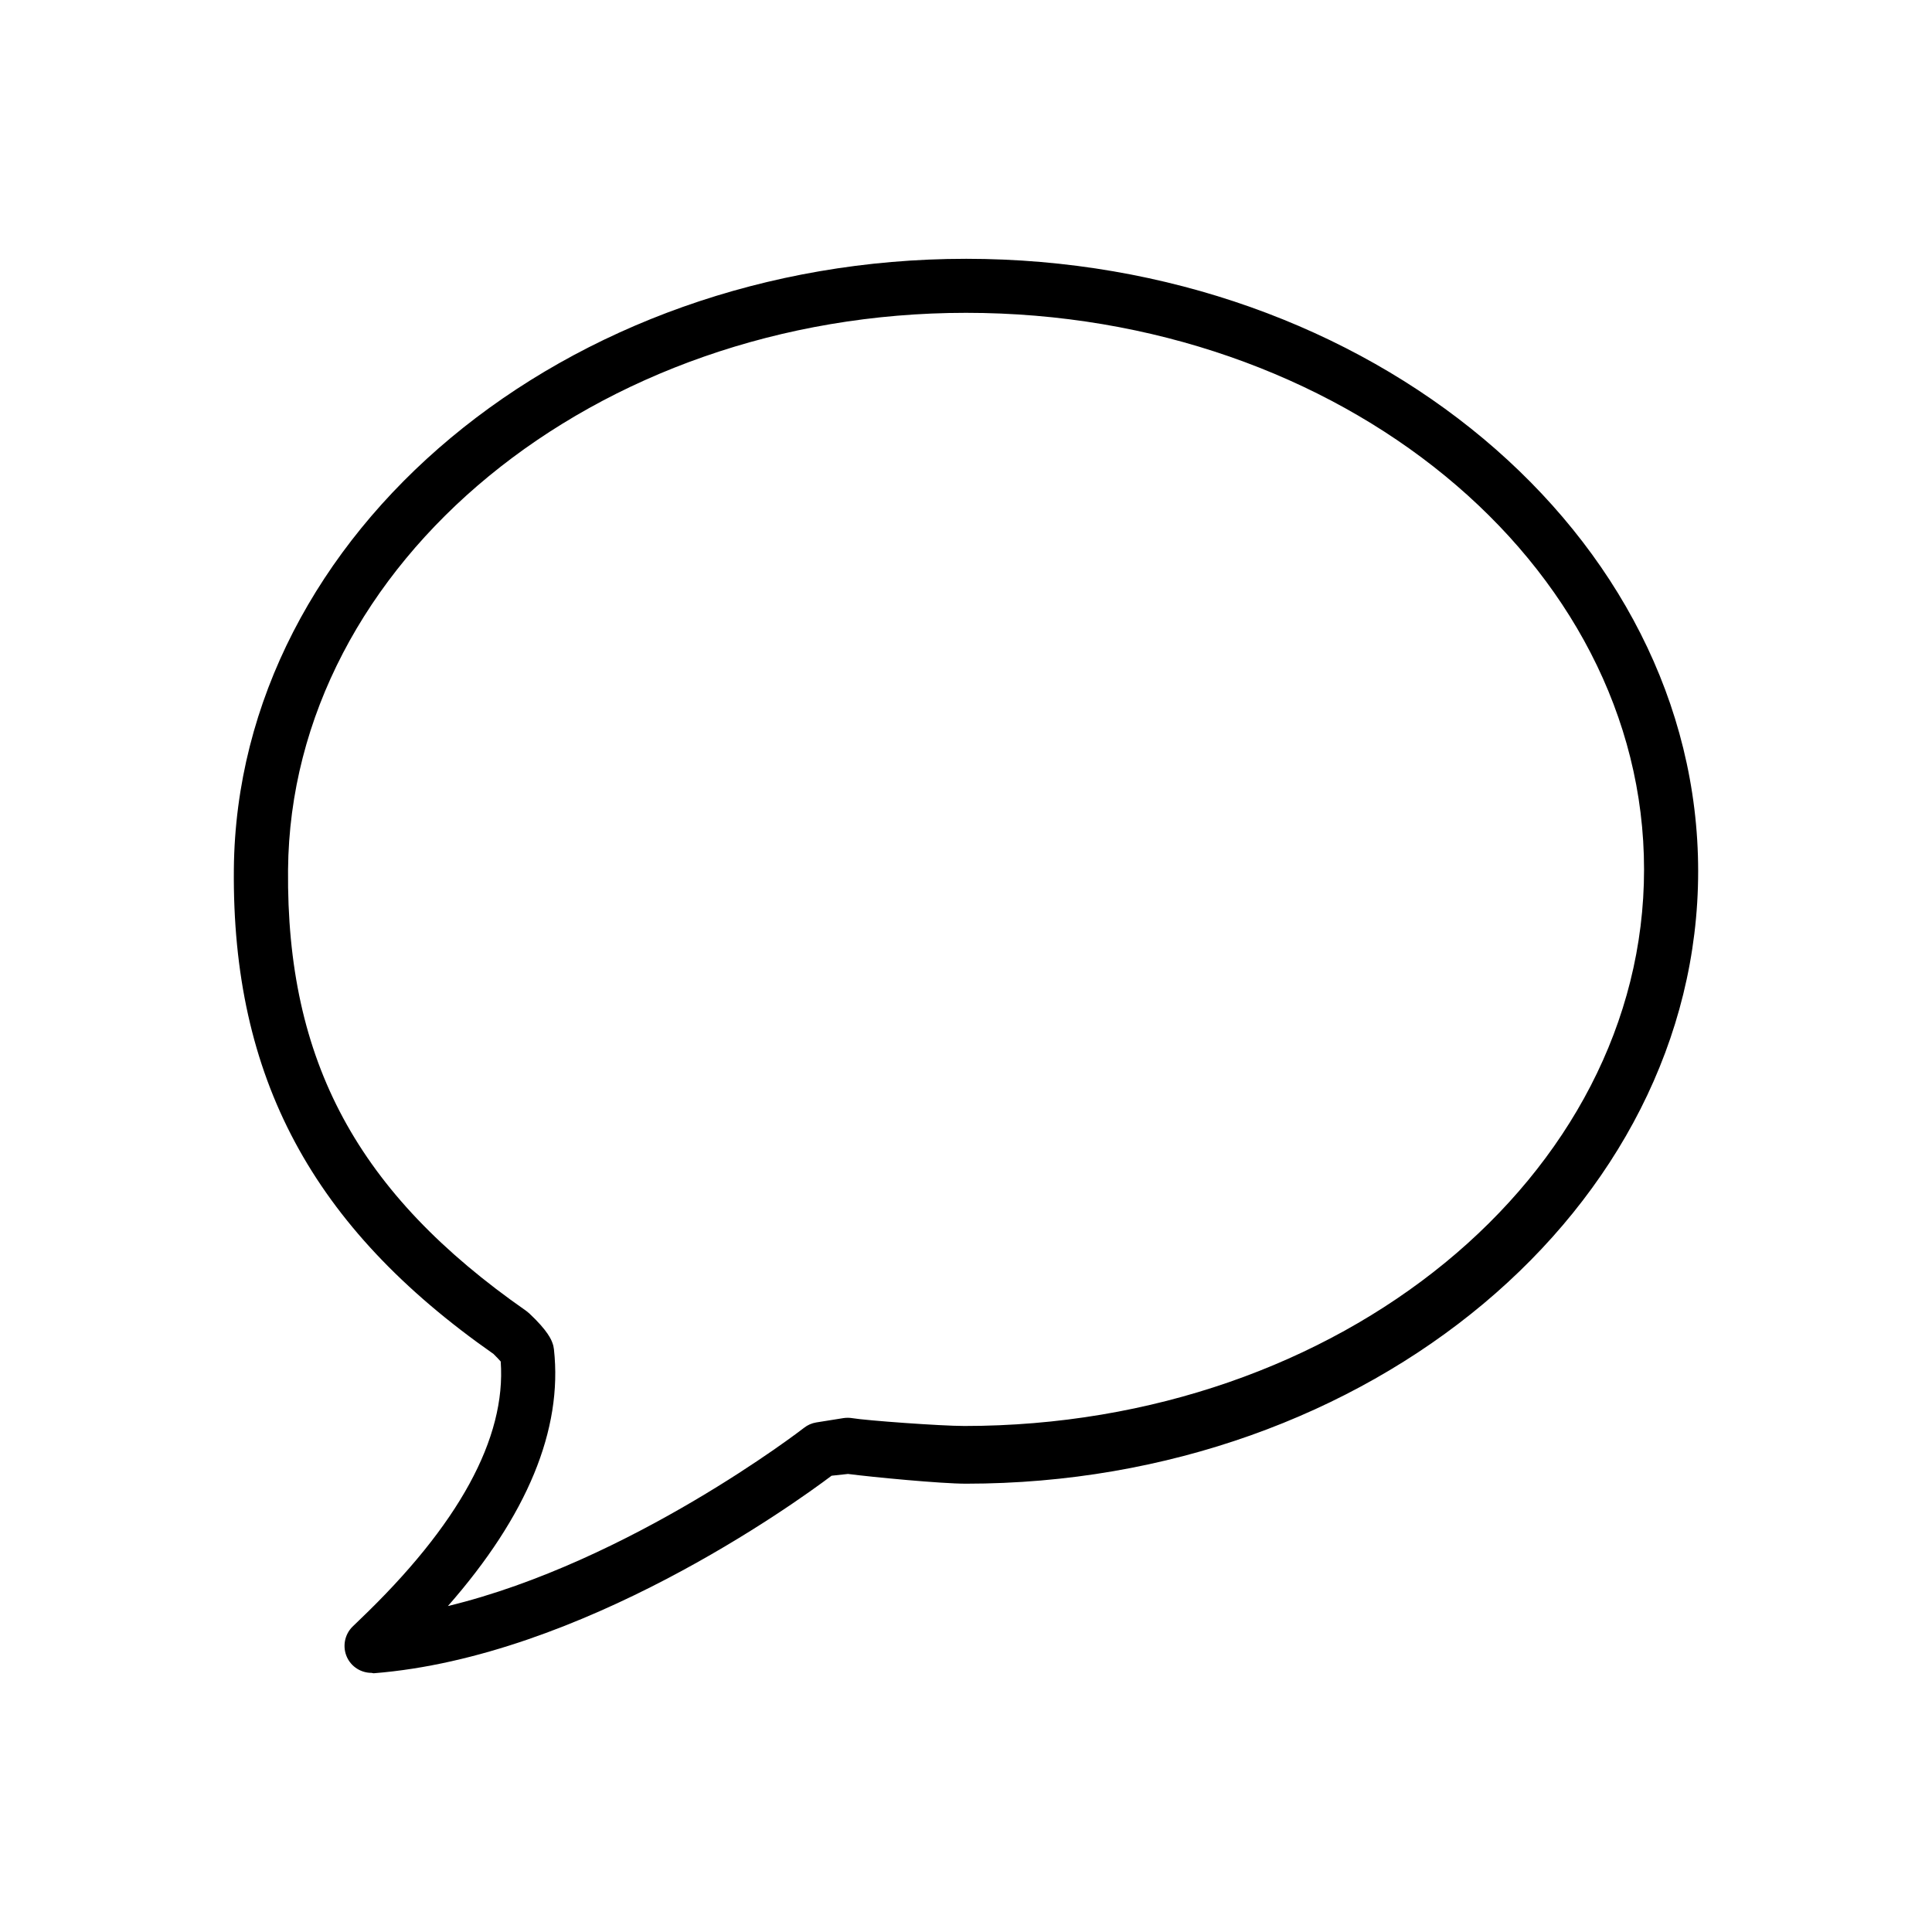
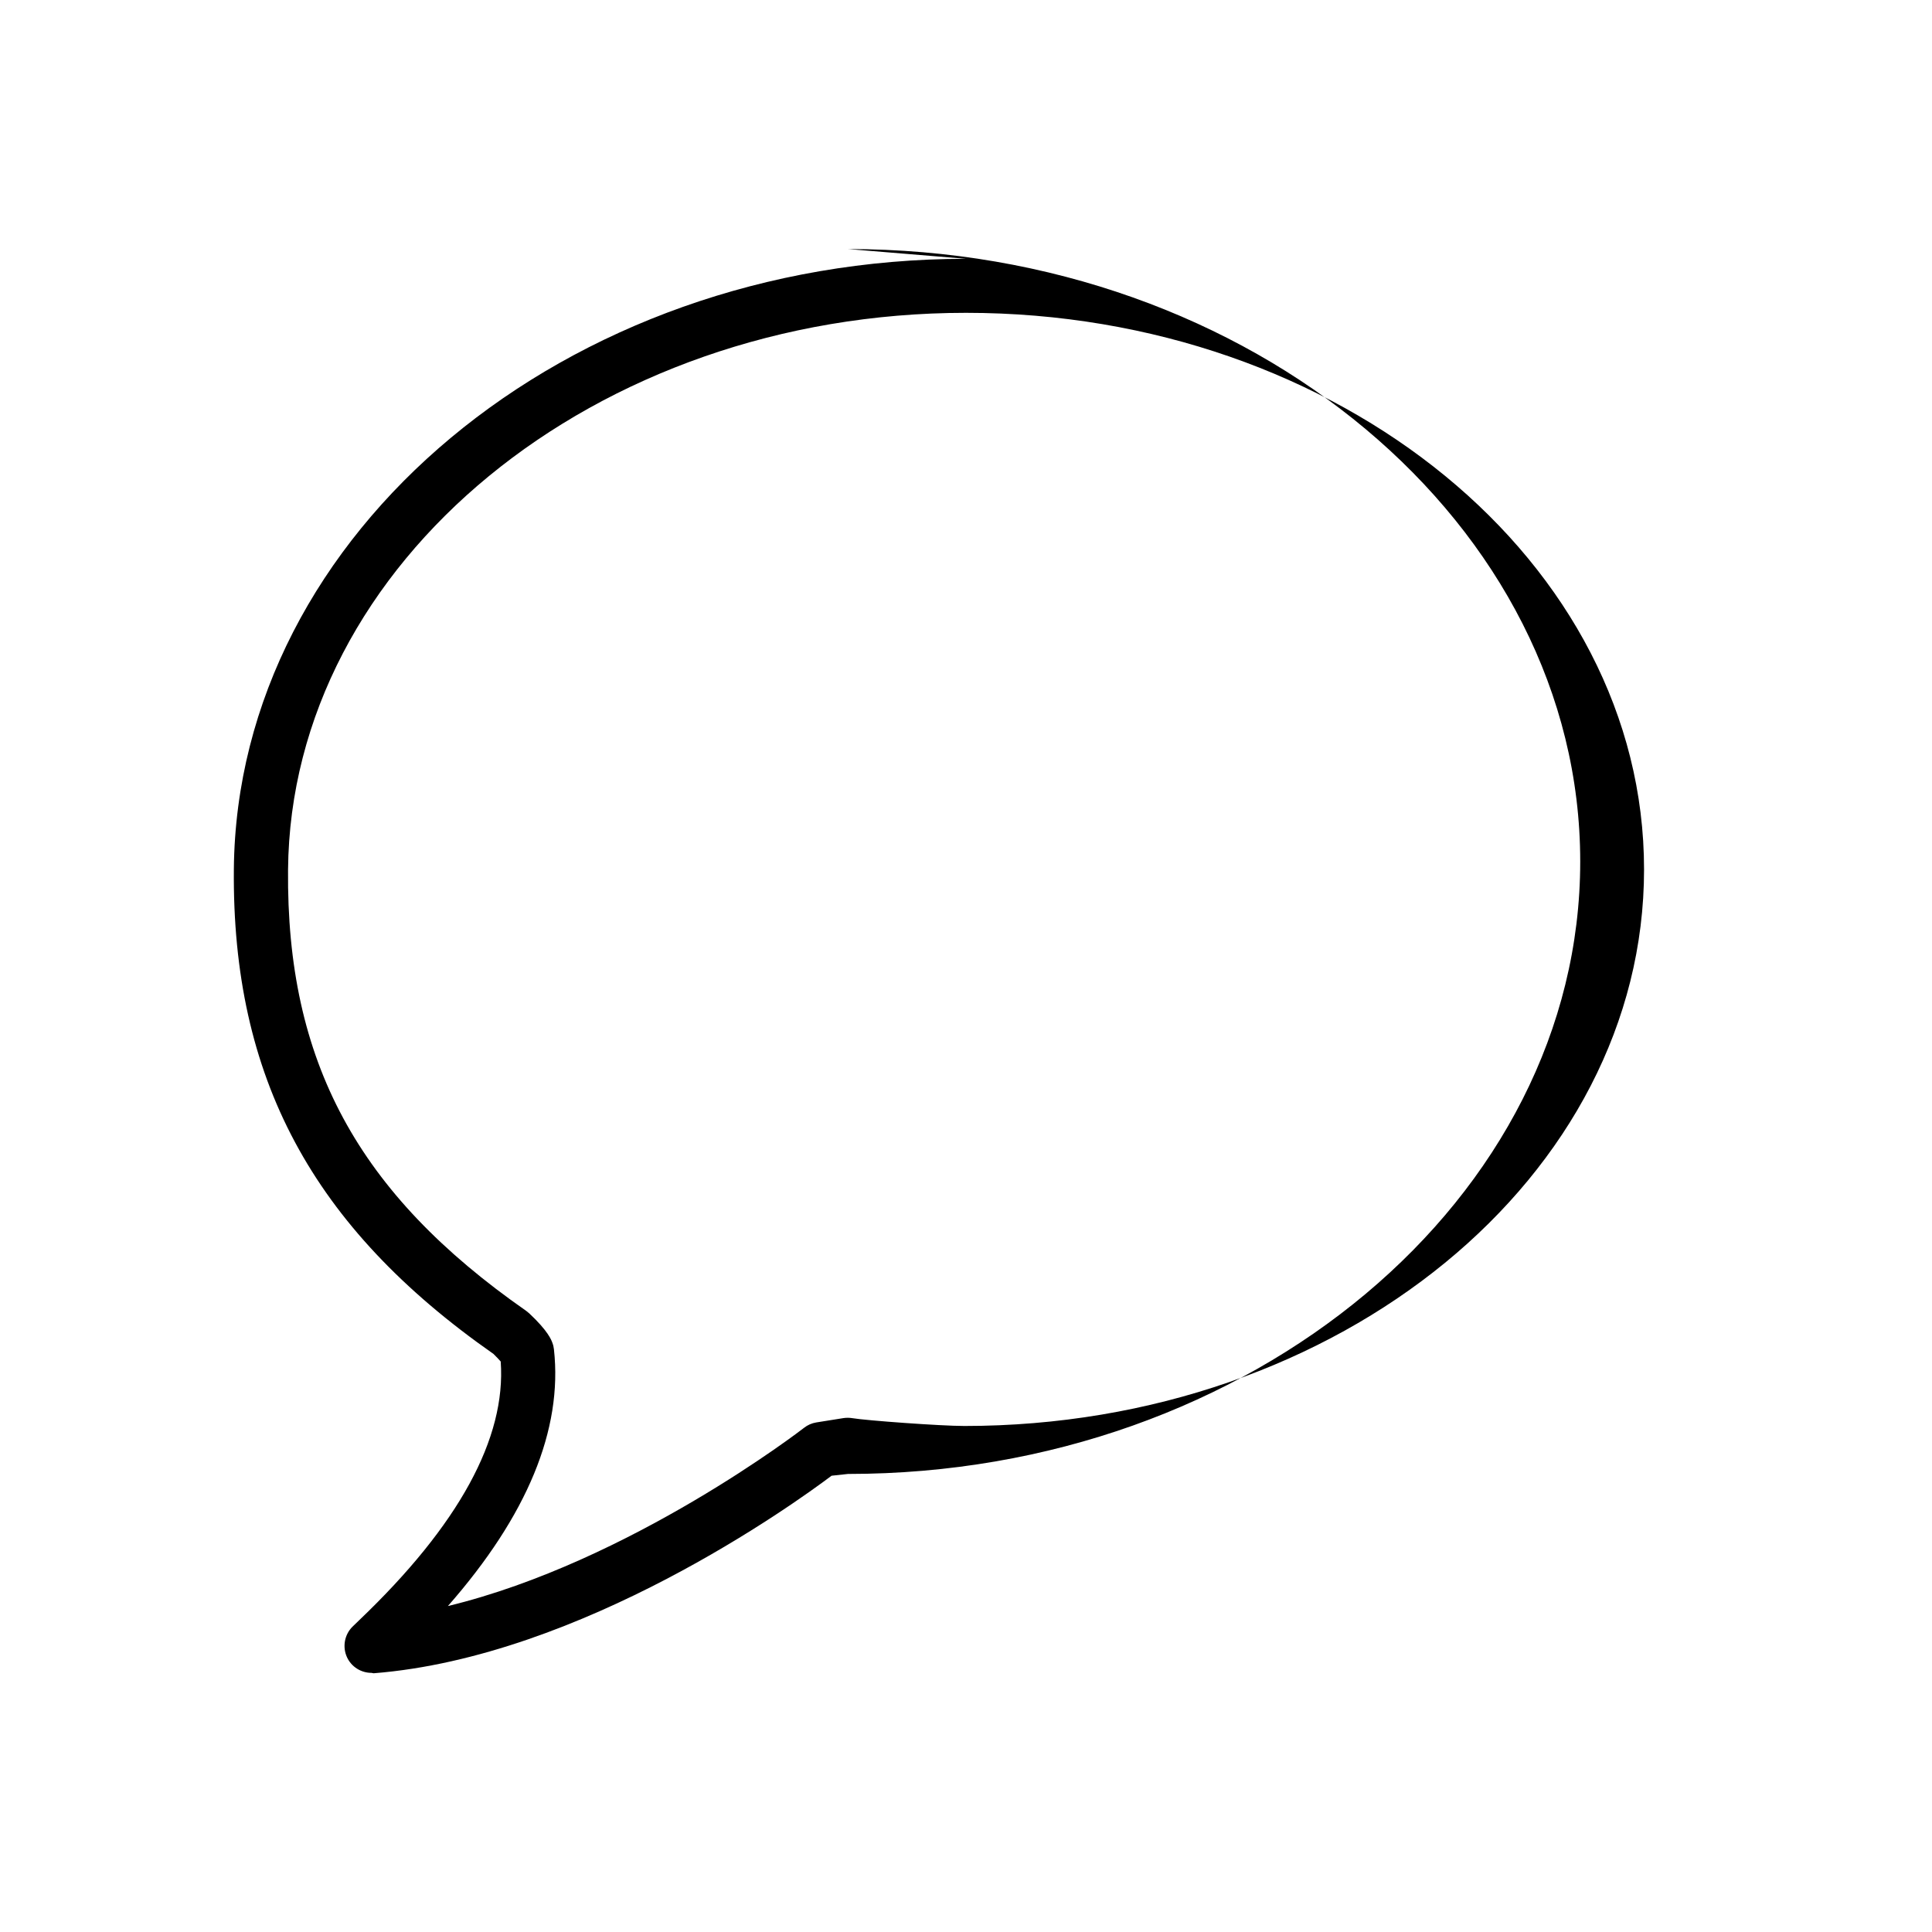
<svg xmlns="http://www.w3.org/2000/svg" width="1200pt" height="1200pt" version="1.1" viewBox="0 0 1200 1200">
-   <path d="m600 160.75c-248.8 0-452.8 170.05-454.75 379.1-1.199 129.3 48.551 222.25 161.25 301.1 1.602 1.551 3.301 3.352 4.5 4.699 3.449 47.648-26.102 101.65-87.699 160.5l-4.398 4.25c-4.949 4.949-6.301 12.5-3.398 18.898 2.75 6 8.75 9.75 15.25 9.75 0.449 0 0.852 0.25 1.301 0.25 129.15-10.148 260.95-105 284.45-122.7l10.199-1.102c15 1.949 57.75 6.051 73.25 6.051h0.051c250.75 0 454.75-171.3 454.75-380.4-0.004-209.15-204-380.4-454.75-380.4zm-1.102 724.95c-14.449 0-60.949-3.398-69.5-4.852-1.801-0.301-3.648-0.301-5.449-0.051l-16.898 2.699c-2.801 0.449-5.449 1.602-7.648 3.352-1.199 0.949-107.95 83.301-221.2 110.7 49.25-56.102 71.398-109.6 65.852-159.5-0.148-1.352-0.449-2.699-0.949-3.949-0.648-1.852-2.699-7.398-14.398-18.352-0.602-0.551-1.25-1.051-1.898-1.551-104.8-73.051-149-155-147.9-274 1.691-190.75 190.64-345.89 421.09-345.89 232.25 0 421.15 155.05 421.15 345.7 0.051 190.6-188.9 345.7-422.25 345.7z" />
+   <path d="m600 160.75c-248.8 0-452.8 170.05-454.75 379.1-1.199 129.3 48.551 222.25 161.25 301.1 1.602 1.551 3.301 3.352 4.5 4.699 3.449 47.648-26.102 101.65-87.699 160.5l-4.398 4.25c-4.949 4.949-6.301 12.5-3.398 18.898 2.75 6 8.75 9.75 15.25 9.75 0.449 0 0.852 0.25 1.301 0.25 129.15-10.148 260.95-105 284.45-122.7l10.199-1.102h0.051c250.75 0 454.75-171.3 454.75-380.4-0.004-209.15-204-380.4-454.75-380.4zm-1.102 724.95c-14.449 0-60.949-3.398-69.5-4.852-1.801-0.301-3.648-0.301-5.449-0.051l-16.898 2.699c-2.801 0.449-5.449 1.602-7.648 3.352-1.199 0.949-107.95 83.301-221.2 110.7 49.25-56.102 71.398-109.6 65.852-159.5-0.148-1.352-0.449-2.699-0.949-3.949-0.648-1.852-2.699-7.398-14.398-18.352-0.602-0.551-1.25-1.051-1.898-1.551-104.8-73.051-149-155-147.9-274 1.691-190.75 190.64-345.89 421.09-345.89 232.25 0 421.15 155.05 421.15 345.7 0.051 190.6-188.9 345.7-422.25 345.7z" />
</svg>